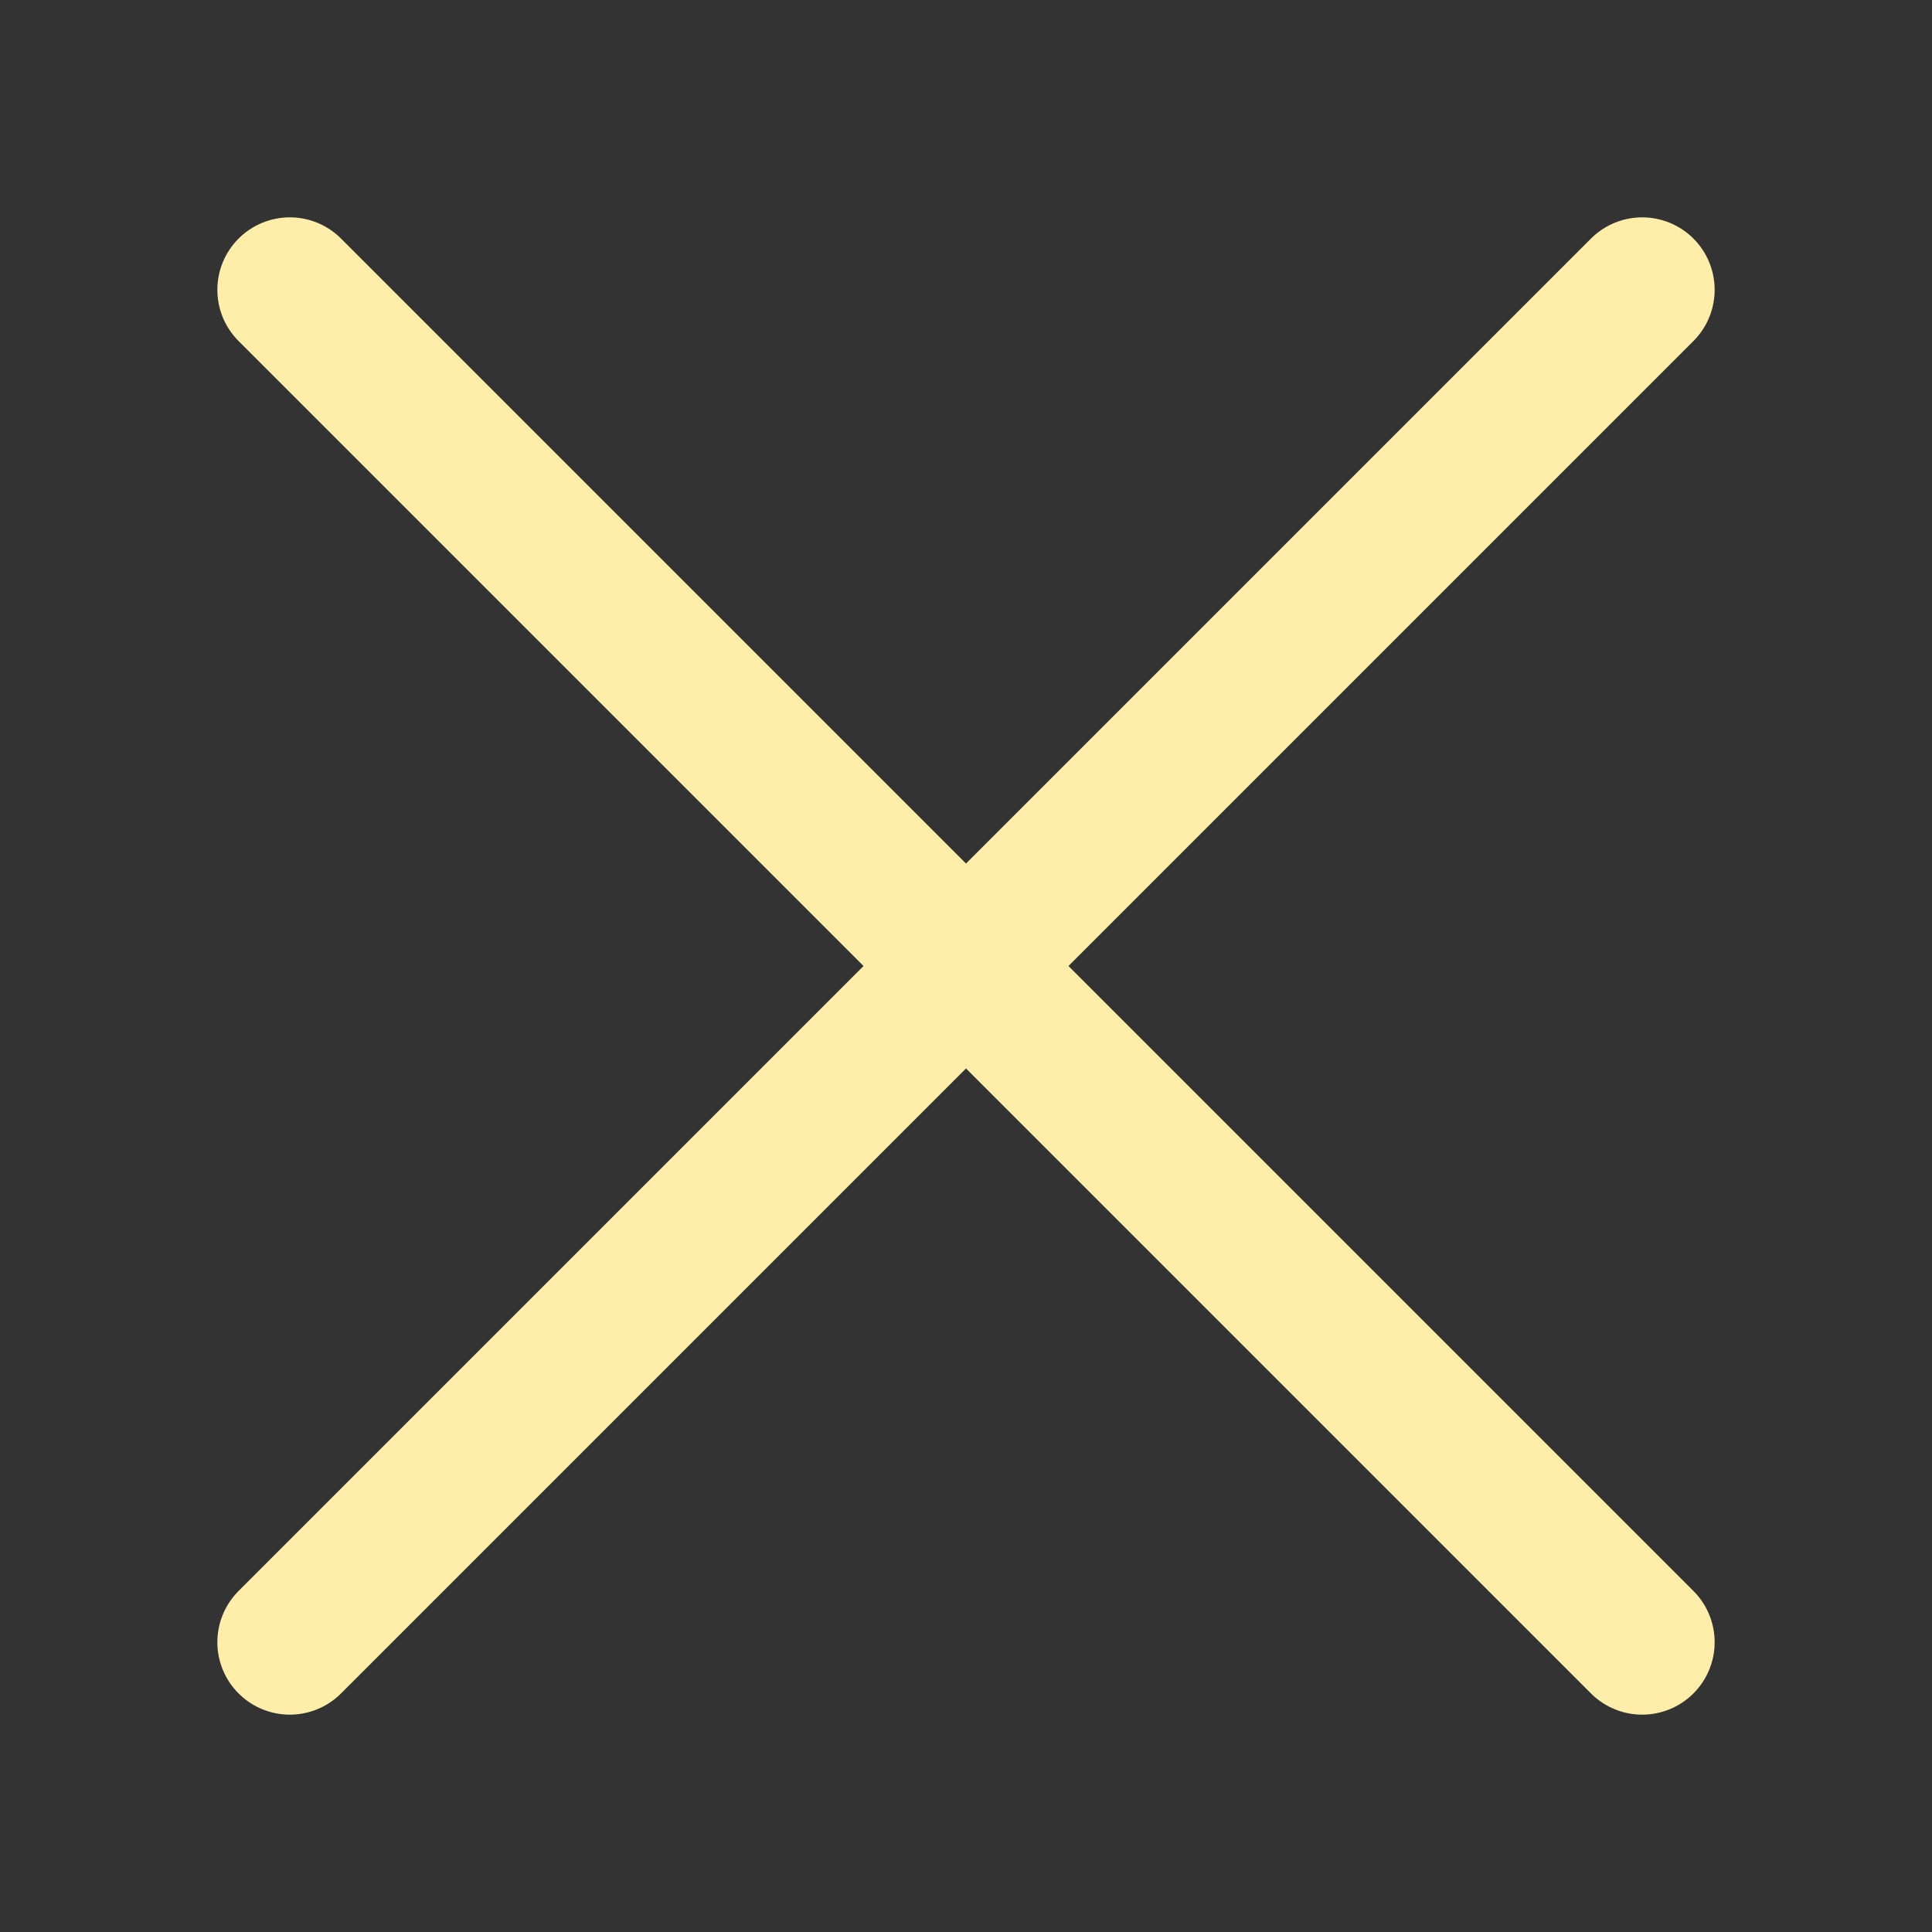
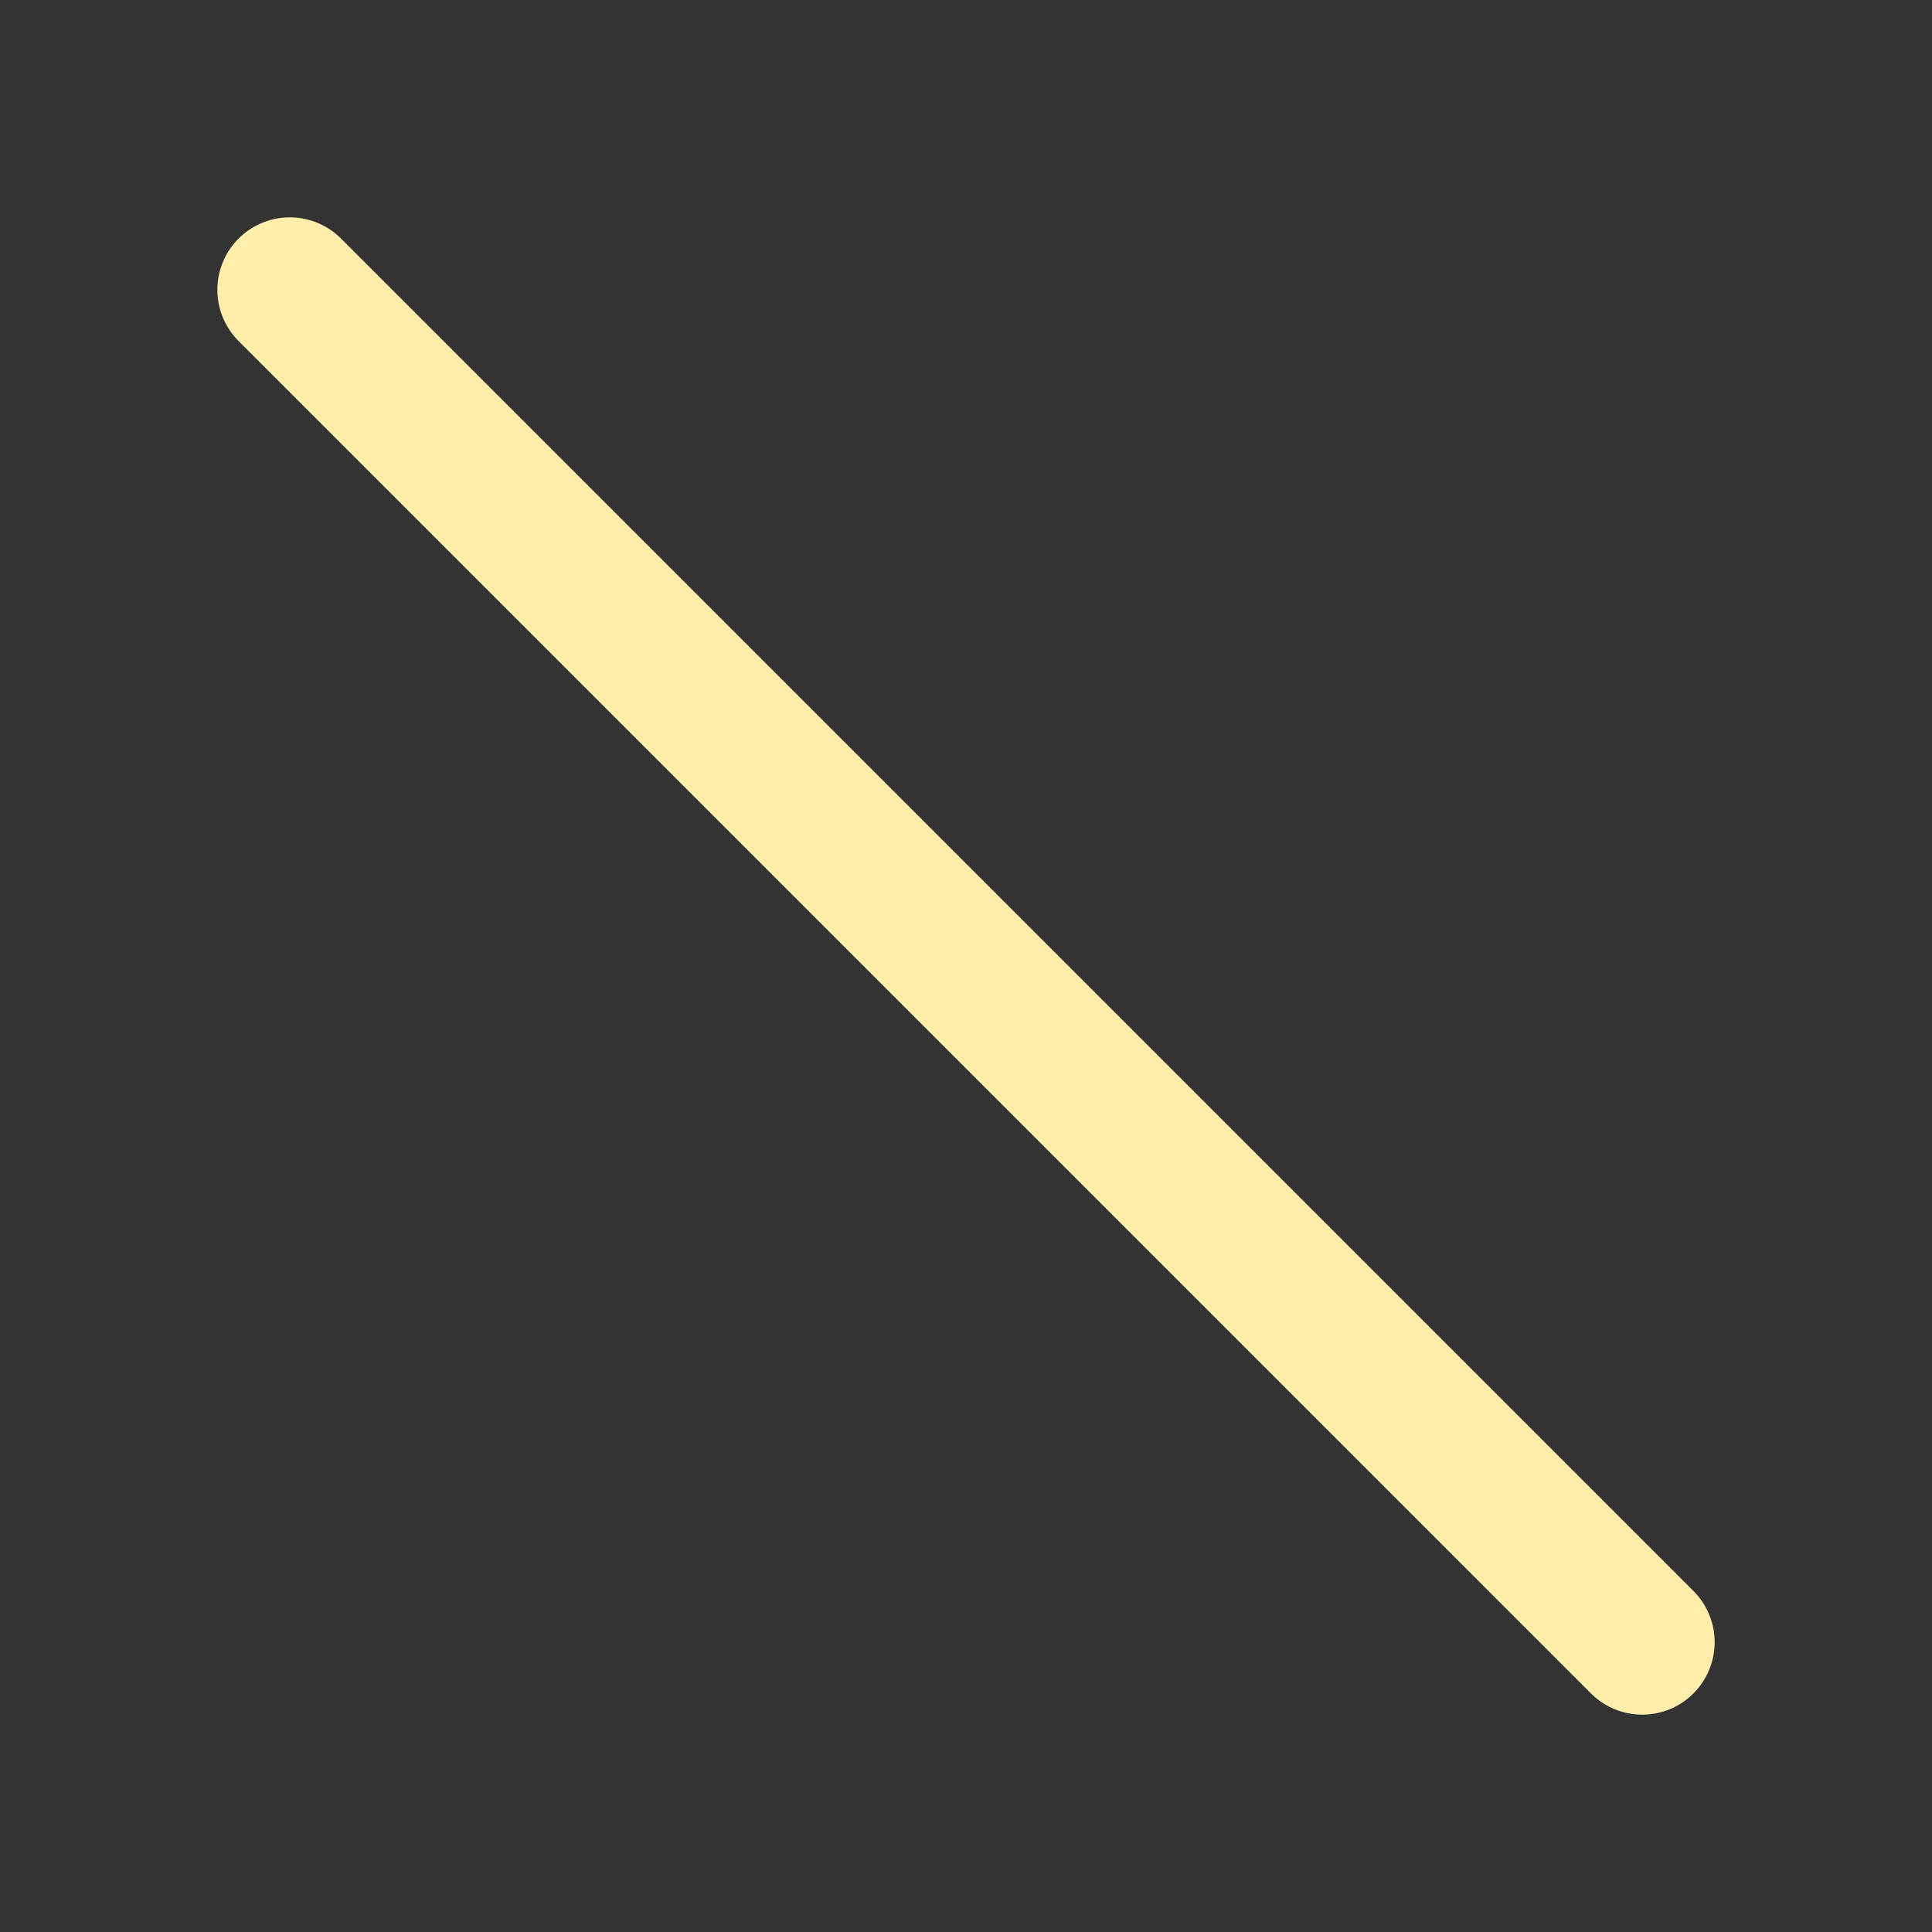
<svg xmlns="http://www.w3.org/2000/svg" viewBox="-100 -100 200 200">
  <rect x="-100" y="-100" width="200" height="200" fill="#333333" stroke="none" />
-   <path d="M-70,-70L70,70M-70,70L70,-70" fill="none" stroke-width="15" stroke="#fea" stroke-linejoin="round" stroke-linecap="round" />
+   <path d="M-70,-70L70,70M-70,70" fill="none" stroke-width="15" stroke="#fea" stroke-linejoin="round" stroke-linecap="round" />
</svg>